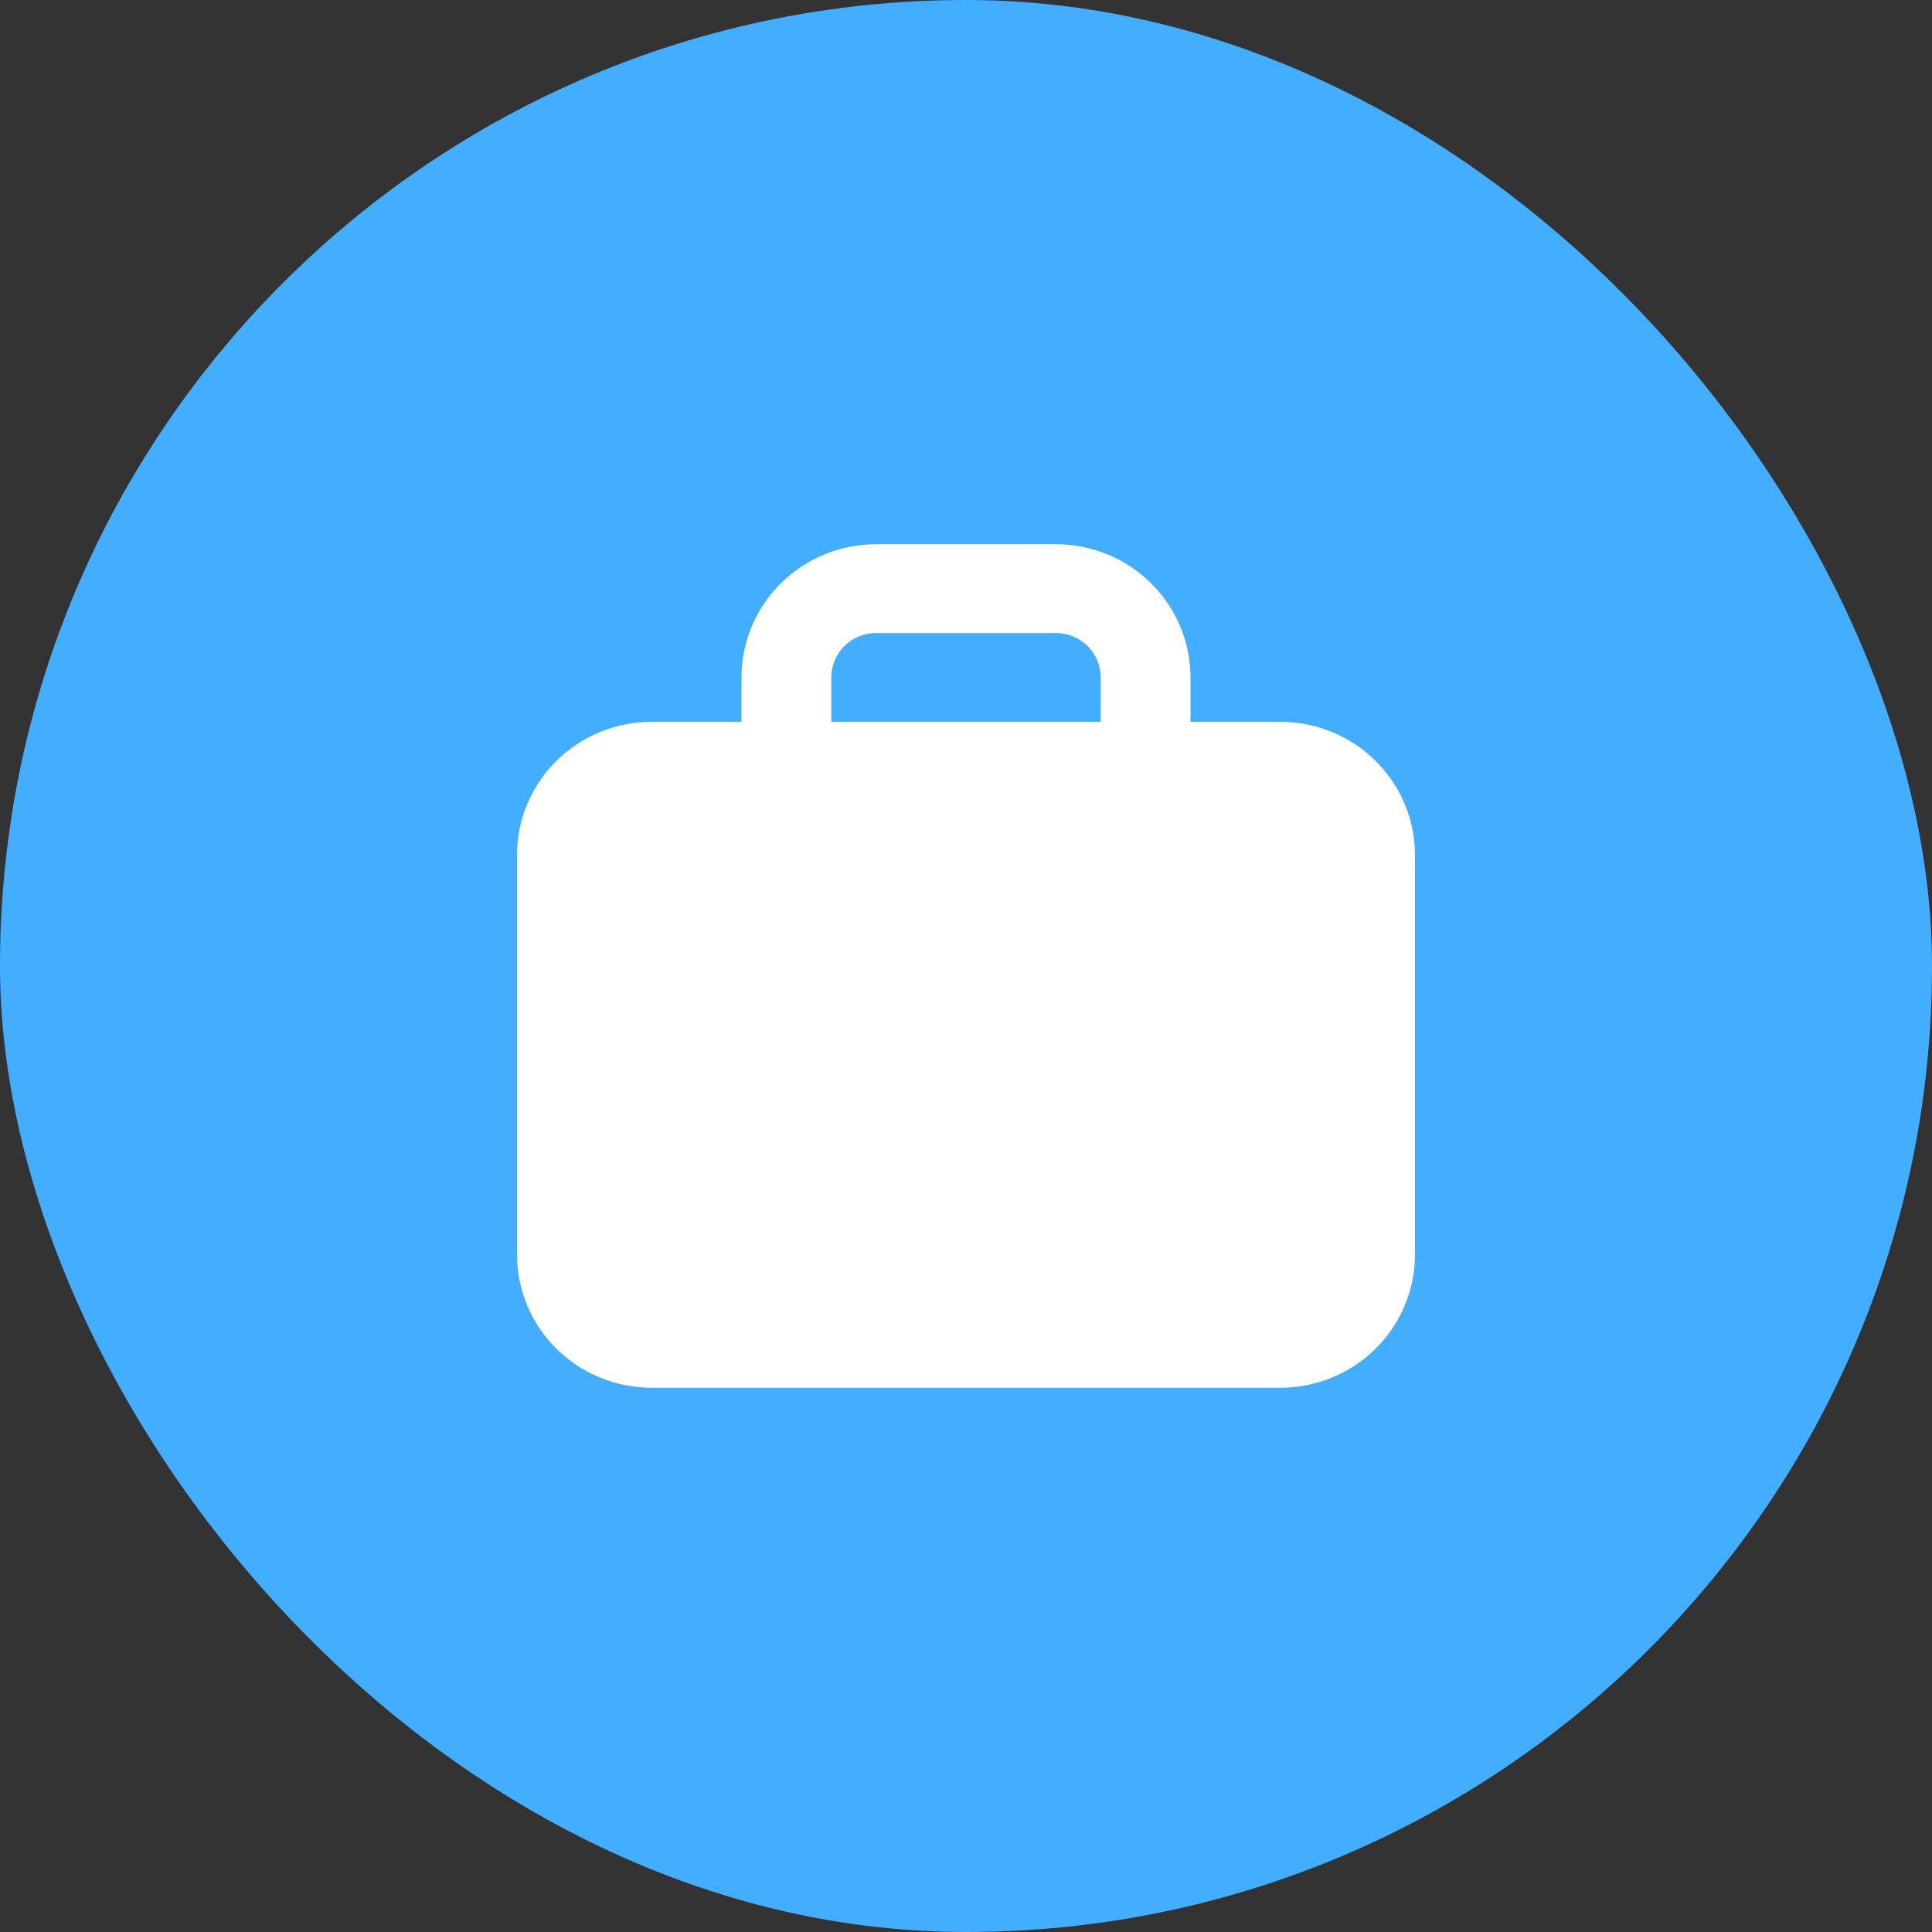
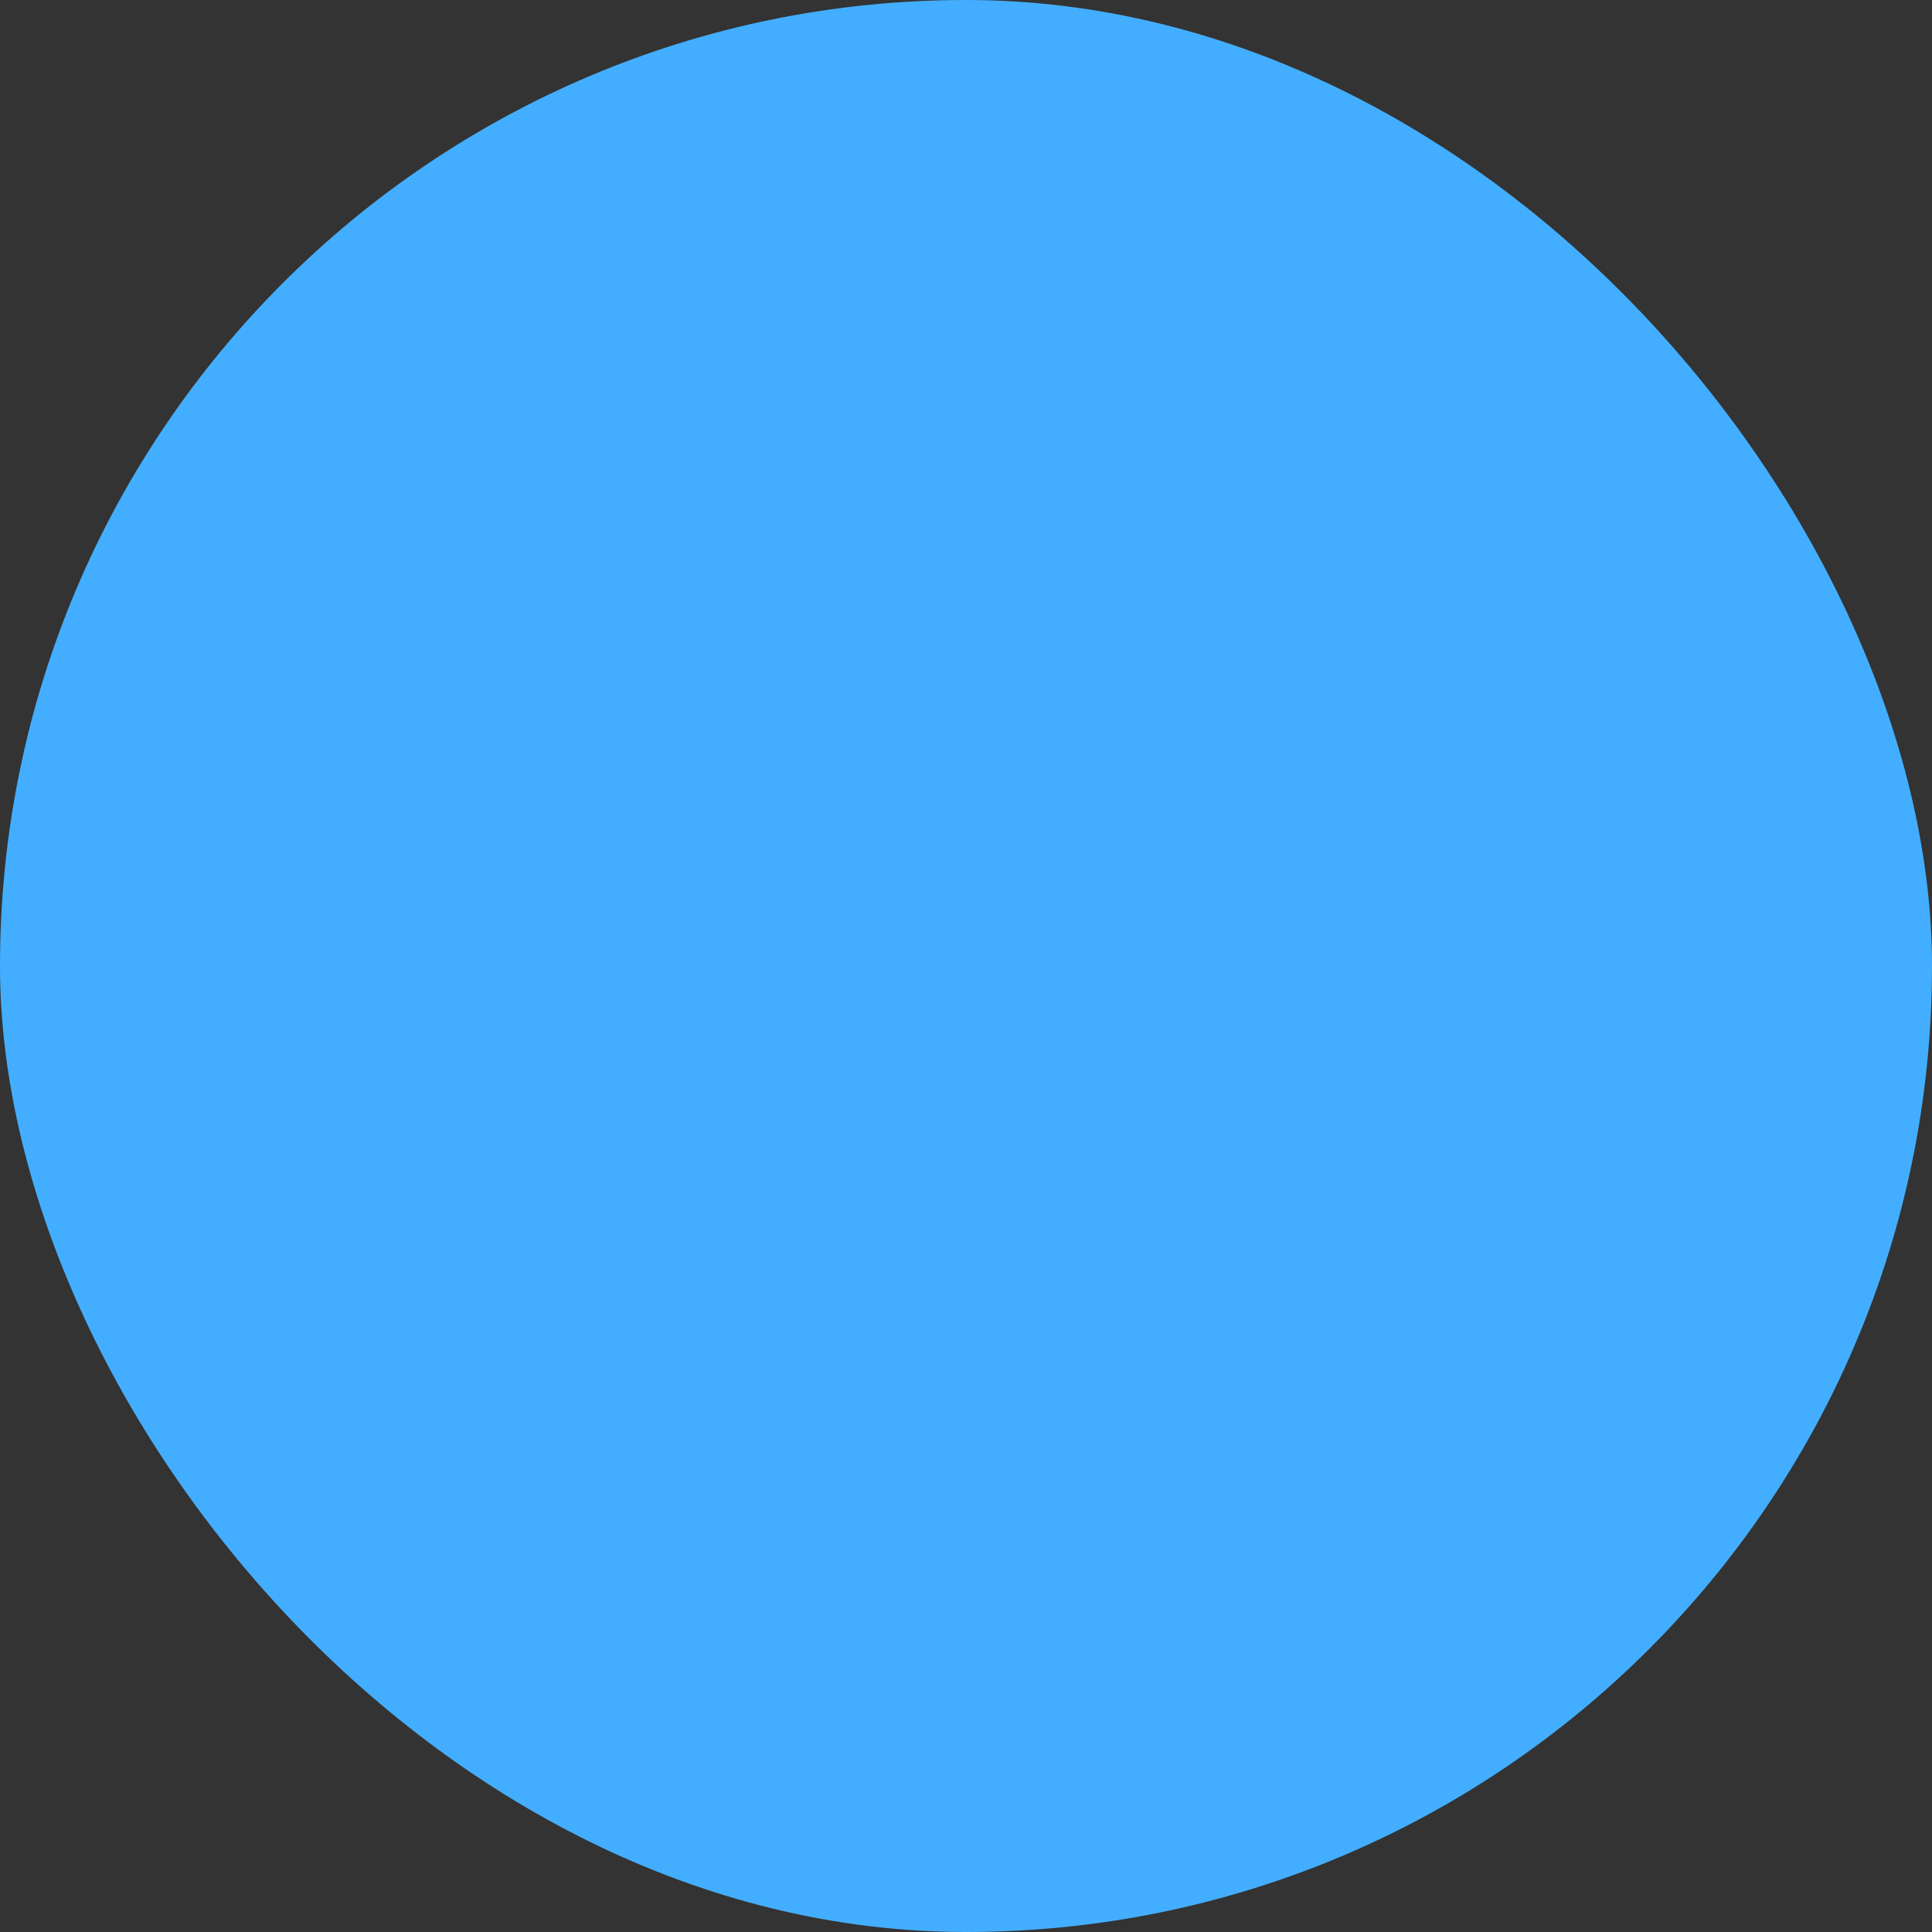
<svg xmlns="http://www.w3.org/2000/svg" width="142" height="142" viewBox="0 0 142 142" fill="none">
  <rect x="0" y="0" width="142" height="142" fill="#333333" stroke="none" />
  <rect width="142" height="142" rx="71" fill="#43AEFF" />
-   <path d="M77.6 40C80.226 40 82.744 41.031 84.6 42.867C86.457 44.703 87.5 47.193 87.5 49.789V53.053H94.1C96.726 53.053 99.244 54.084 101.1 55.92C102.957 57.756 104 60.246 104 62.842V92.21C104 94.807 102.957 97.297 101.1 99.133C99.244 100.969 96.726 102 94.1 102H47.9C45.274 102 42.756 100.969 40.9 99.133C39.043 97.297 38 94.807 38 92.21V62.842C38 60.246 39.043 57.756 40.9 55.92C42.756 54.084 45.274 53.053 47.9 53.053H54.5V49.789C54.5 47.193 55.543 44.703 57.4 42.867C59.256 41.031 61.774 40 64.4 40H77.6ZM77.6 46.526H64.4C63.525 46.526 62.685 46.87 62.066 47.482C61.448 48.094 61.1 48.924 61.1 49.789V53.053H80.9V49.789C80.9 48.924 80.552 48.094 79.933 47.482C79.315 46.87 78.475 46.526 77.6 46.526Z" fill="white" />
</svg>